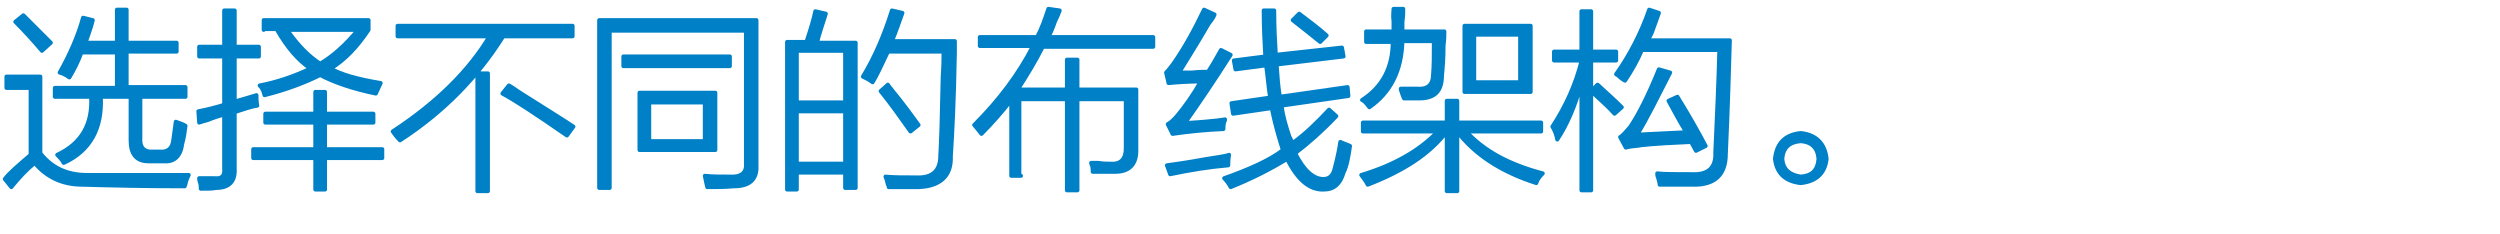
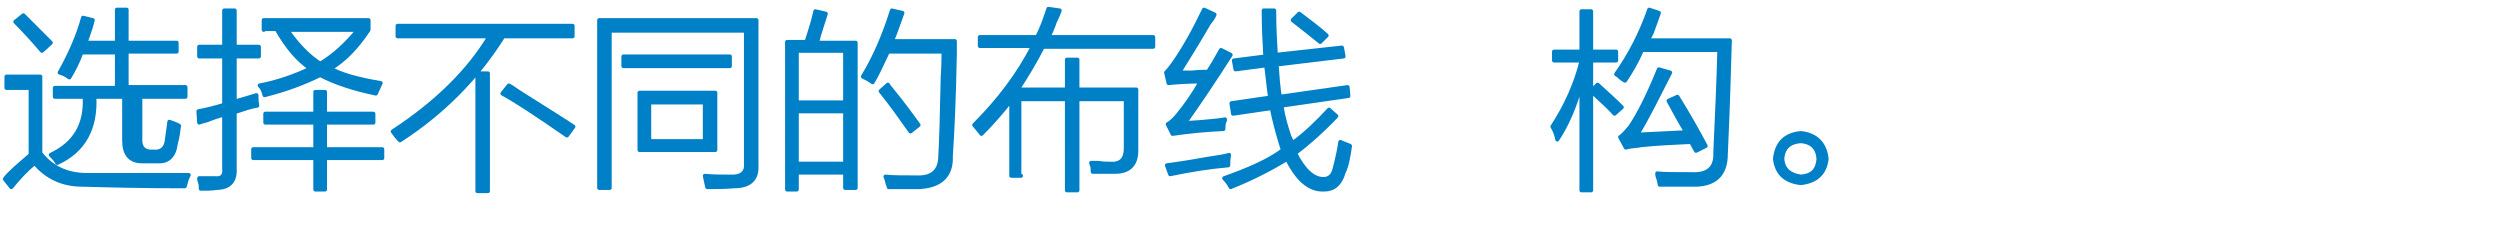
<svg xmlns="http://www.w3.org/2000/svg" version="1.1" id="Layer_1" x="0px" y="0px" viewBox="0 0 310 29" style="enable-background:new 0 0 310 29;" xml:space="preserve">
  <style type="text/css">
	.st0{fill:#91D2E0;}
	.st1{fill:#FFFFFF;}
	.st2{fill:#353D43;}
	.st3{fill:#0080C6;}
	.st4{fill:#9D9FA2;}
	.st5{fill:#0080C6;stroke:#0080C6;stroke-width:0.5;stroke-linecap:round;stroke-linejoin:round;stroke-miterlimit:10;}
</style>
  <g>
    <g>
-       <path class="st5" d="M10.8,21.7c4.4,0,8.6,0,12.6,0c-0.1,0.2-0.2,0.4-0.3,0.7c-0.1,0.3-0.1,0.5-0.2,0.7c-4.9,0-9.2-0.1-12.7-0.2    c-2.4,0-4.4-0.9-5.9-2.7c-1.1,0.9-2,1.9-2.9,3l-0.8-1c0.6-0.8,1.7-1.7,3.2-3v-8.3H0.8V9.5h4.2V19C6.4,20.8,8.3,21.7,10.8,21.7z     M5.2,6.3C4.1,5,3,3.8,1.9,2.7l1-0.8C4,3,5.1,4.1,6.3,5.3L5.2,6.3z M14.5,1.2h1.2v4.1h6.2v1.1h-6.2v4.4h7.3V12h-5.6v5.1    c-0.1,1.2,0.5,1.8,1.6,1.7h0.8c1,0.1,1.6-0.4,1.7-1.5c0.1-0.7,0.2-1.4,0.3-2.2c0.5,0.2,0.9,0.3,1.2,0.5c-0.1,0.8-0.2,1.5-0.4,2.2    c-0.2,1.6-1,2.3-2.3,2.2h-1.9c-1.5,0-2.2-0.9-2.2-2.6V12h-3.7c0.2,3.9-1.3,6.7-4.6,8.2c-0.2-0.4-0.5-0.7-0.8-1    c3-1.4,4.4-3.8,4.2-7.2H6.8v-1.1h7.7V6.5h-4.4C9.7,7.6,9.2,8.6,8.6,9.6C8.2,9.3,7.8,9.1,7.4,9c1.3-2.3,2.3-4.6,2.9-6.8l1.2,0.3    c-0.2,0.9-0.6,1.9-0.9,2.8h3.9V1.2z" />
+       <path class="st5" d="M10.8,21.7c4.4,0,8.6,0,12.6,0c-0.1,0.2-0.2,0.4-0.3,0.7c-0.1,0.3-0.1,0.5-0.2,0.7c-4.9,0-9.2-0.1-12.7-0.2    c-2.4,0-4.4-0.9-5.9-2.7c-1.1,0.9-2,1.9-2.9,3l-0.8-1c0.6-0.8,1.7-1.7,3.2-3v-8.3H0.8V9.5h4.2V19C6.4,20.8,8.3,21.7,10.8,21.7z     M5.2,6.3C4.1,5,3,3.8,1.9,2.7l1-0.8C4,3,5.1,4.1,6.3,5.3L5.2,6.3z M14.5,1.2h1.2v4.1h6.2v1.1h-6.2v4.4h7.3V12h-5.6v5.1    c-0.1,1.2,0.5,1.8,1.6,1.7c1,0.1,1.6-0.4,1.7-1.5c0.1-0.7,0.2-1.4,0.3-2.2c0.5,0.2,0.9,0.3,1.2,0.5c-0.1,0.8-0.2,1.5-0.4,2.2    c-0.2,1.6-1,2.3-2.3,2.2h-1.9c-1.5,0-2.2-0.9-2.2-2.6V12h-3.7c0.2,3.9-1.3,6.7-4.6,8.2c-0.2-0.4-0.5-0.7-0.8-1    c3-1.4,4.4-3.8,4.2-7.2H6.8v-1.1h7.7V6.5h-4.4C9.7,7.6,9.2,8.6,8.6,9.6C8.2,9.3,7.8,9.1,7.4,9c1.3-2.3,2.3-4.6,2.9-6.8l1.2,0.3    c-0.2,0.9-0.6,1.9-0.9,2.8h3.9V1.2z" />
      <path class="st5" d="M24.7,15.2l-0.1-1.4c1.1-0.2,2.2-0.5,3.2-0.8V7h-3.1V5.8h3.1V1.3h1.3v4.5h3V7h-3v5.6c1.1-0.3,2-0.6,2.7-0.8    c0,0.3,0,0.8,0.1,1.3c-0.7,0.1-1.6,0.4-2.8,0.8v7c0.1,1.6-0.7,2.4-2.3,2.4c-0.4,0.1-1.1,0.1-1.9,0.1c0-0.2,0-0.5-0.1-0.8    c-0.1-0.2-0.1-0.4-0.1-0.5c0.8,0,1.4,0,1.9,0c0.9,0.1,1.3-0.3,1.2-1.2v-6.7c-0.4,0.1-1.1,0.3-2.1,0.7C25.3,15,25,15.1,24.7,15.2z     M31.4,18.5h7.7v-3.3h-6.2v-1.1h6.2v-2.7h1.2v2.7h6v1.1h-6v3.3h7.1v1.1h-7.1v3.9h-1.2v-3.9h-7.7V18.5z M32.7,3.7V2.5h13v1.2    c-1.4,2.1-2.9,3.7-4.7,4.8c1.2,0.7,3.2,1.3,6.2,1.8c-0.2,0.4-0.4,0.9-0.6,1.3c-2.9-0.6-5.2-1.4-6.9-2.3c-1.8,0.9-4.1,1.8-6.9,2.5    c-0.1-0.4-0.2-0.8-0.6-1.2c2.1-0.4,4.2-1.1,6.3-2.1c-1.5-1-2.9-2.6-4.2-4.9H32.7z M44.4,3.7h-8.8c1.3,1.9,2.7,3.3,4.1,4.2    C41.4,6.9,42.9,5.5,44.4,3.7z" />
      <path class="st5" d="M49.3,3.2H71v1.3h-8.6c-3.2,5.1-7.4,9.4-12.8,12.9c-0.4-0.4-0.7-0.8-0.9-1.1c5.5-3.6,9.5-7.6,12-11.8H49.3    V3.2z M59.2,9.1h1.3v14.6h-1.3V9.1z M70.3,16.8c-3.9-2.7-6.5-4.4-8-5.2l0.8-1c0.4,0.2,0.9,0.6,1.7,1.1c3,1.9,5.1,3.2,6.3,4    L70.3,16.8z" />
      <path class="st5" d="M75.6,23.3h-1.3V2.5h19.5v18c0.1,1.7-0.8,2.6-2.8,2.6c-1.1,0.1-2.2,0.1-3.3,0.1c-0.1-0.4-0.2-0.9-0.3-1.4    c0.9,0.1,1.9,0.1,3.1,0.1c1.4,0.1,2.1-0.5,2-1.6V3.8H75.6V23.3z M77.3,7h13.2v1.2H77.3V7z M79.3,11.5h9.4v7.1h-9.4V11.5z     M80.5,12.7v4.8h6.9v-4.8H80.5z" />
      <path class="st5" d="M97.6,5.2h2.4c0.5-1.5,0.9-2.8,1.1-3.8l1.3,0.3c-0.4,1.3-0.8,2.4-1.1,3.6h4.8v18h-1.3v-1.9h-6v2.1h-1.2V5.2z     M98.8,6.3v6.4h6V6.3H98.8z M98.8,13.8v6.5h6v-6.5H98.8z M108.2,10.2c-0.1-0.1-0.3-0.2-0.6-0.4c-0.2-0.1-0.4-0.2-0.6-0.3    c1.4-2.3,2.6-5,3.6-8.2l1.3,0.3c-0.4,1.1-0.8,2.3-1.3,3.5h7.8c0,0.3,0,0.8,0,1.5c-0.1,5.6-0.3,9.8-0.5,12.8c0.1,2.4-1.3,3.7-4,3.8    c-1.3,0-2.5,0-3.7,0c0-0.1,0-0.2-0.1-0.3c-0.1-0.5-0.2-0.8-0.3-1c0.9,0.1,2.2,0.1,3.8,0.1c2,0.1,3-0.8,3-2.7    c0.1-1.6,0.2-4.8,0.3-9.8c0.1-1.4,0.1-2.5,0.1-3.1h-6.9C109.3,8.1,108.7,9.4,108.2,10.2z M109.2,11.3l0.9-0.8    c0.1,0.2,0.3,0.4,0.6,0.8c1.4,1.7,2.4,3.1,3.2,4.2l-1,0.8C111.7,14.6,110.5,12.9,109.2,11.3z" />
      <path class="st5" d="M126.6,21.8h-1.2v-9.4c-1.1,1.4-2.3,2.8-3.7,4.2c-0.4-0.5-0.7-0.9-0.9-1.1c3.1-3.1,5.5-6.3,7.3-9.8h-6.6V4.6    h7.1c0.6-1.1,1-2.3,1.4-3.5l1.4,0.2c-0.1,0.3-0.3,0.8-0.6,1.4c-0.3,0.9-0.6,1.5-0.8,1.9h13v1.2h-13.7c-0.9,1.8-2,3.6-3.1,5.3h6.1    V7.4h1.3v3.7h7.3v7.6c0,1.7-0.9,2.6-2.6,2.6c-0.9,0-1.8,0-2.8,0c0-0.2,0-0.5-0.1-0.9c0.1,0.3,0,0.2-0.1-0.2c0.2,0,0.5,0,0.9,0    c0.6,0.1,1.1,0.1,1.5,0.1c1.3,0.1,1.9-0.6,1.9-1.9v-6.1h-6v11.3h-1.3V12.3h-5.9V21.8z" />
      <path class="st5" d="M146.9,15.3c0.6-0.1,1.4-0.1,2.4-0.2c1.2-0.1,2.1-0.2,2.6-0.3c0,0.1,0,0.2-0.1,0.3c-0.1,0.4-0.1,0.7-0.1,0.9    c-2.2,0.1-4.3,0.3-6.3,0.6l-0.6-1.2c0.4-0.2,0.9-0.7,1.3-1.2c0.9-1.1,1.9-2.5,2.8-4.1c-1.6,0-2.9,0.1-4,0.2L144.6,9    c0.3-0.3,0.6-0.7,0.9-1.1c1.4-2,2.6-4.2,3.8-6.7l1.3,0.6c-0.1,0.3-0.3,0.6-0.7,1.1C148.1,6,146.8,8,146.2,9c0.3,0,0.8,0,1.6,0    c0.9-0.1,1.6-0.1,2-0.1c0.6-0.9,1.1-1.8,1.6-2.7l1.2,0.6C150.5,10.1,148.6,12.9,146.9,15.3z M144.7,20.5c0.7-0.1,2.3-0.3,5-0.8    c1.2-0.2,2.2-0.3,2.7-0.5c-0.1,0.6-0.1,1-0.1,1.3c-2.4,0.2-4.8,0.6-7.2,1.1L144.7,20.5z M152.7,12.8l4.8-0.7    c-0.2-1.2-0.3-2.6-0.5-4l-3.8,0.5L153,7.5l3.9-0.5c-0.1-1.7-0.2-3.7-0.2-5.7h1.3c0,2.1,0.1,3.9,0.2,5.5l8.2-0.9l0.2,1.1L158.3,8    c0.1,1.5,0.2,2.8,0.4,4l8.4-1.2l0.1,1.1l-8.3,1.2c0.2,1.4,0.6,2.7,1,3.9c0.1,0.1,0.1,0.2,0.2,0.4c0.1,0.1,0.1,0.2,0.1,0.4    c1.7-1.2,3.2-2.7,4.6-4.2l0.9,0.8c-1.7,1.8-3.4,3.3-5.1,4.6c1.1,2.2,2.3,3.2,3.5,3.2c0.7,0,1.2-0.4,1.4-1.3    c0.4-1.5,0.6-2.6,0.7-3.3c0.4,0.2,0.8,0.3,1.2,0.5c-0.2,1.4-0.4,2.5-0.8,3.3c-0.4,1.4-1.2,2.1-2.4,2.1c-1.8,0.1-3.3-1.2-4.6-3.8    c-2.1,1.3-4.5,2.5-7,3.5c-0.2-0.4-0.5-0.8-0.8-1.1c3.1-1.1,5.6-2.2,7.3-3.5c-0.1-0.2-0.2-0.6-0.3-0.9c-0.4-1.3-0.8-2.8-1.1-4.3    l-4.8,0.7L152.7,12.8z M160.3,2.5l0.8-0.8c1.2,0.9,2.4,1.8,3.4,2.7l-0.8,0.8C162.7,4.4,161.6,3.5,160.3,2.5z" />
-       <path class="st5" d="M172.8,1.1h1.2c0,0.4,0,0.9-0.1,1.6c0,0.6,0,1,0,1.2h5.2c0,0.4,0,1-0.1,1.7c0,1.6-0.1,2.8-0.2,3.8    c0,1.9-0.9,2.8-2.8,2.8c-0.6,0-1.3,0-1.9,0c-0.1-0.2-0.2-0.5-0.3-0.8c-0.1-0.2-0.1-0.3-0.1-0.4c0.8,0,1.5,0,2.1,0    c1.2,0.1,1.9-0.5,1.9-1.7c0.1-1.1,0.1-2.5,0.1-4.2h-3.9c-0.1,3.7-1.5,6.4-4.1,8.2c-0.3-0.4-0.6-0.8-0.9-0.9c2.5-1.6,3.8-4,3.8-7.2    h-3.3V3.9h3.4c0-0.2,0-0.7,0-1.3C172.7,2,172.8,1.5,172.8,1.1z M169.6,22.9c-0.2-0.4-0.5-0.8-0.8-1.2c4-1.2,7.2-3,9.5-5.4h-9.3    v-1.1h10.4v-2.7h1.3v2.7h10.4v1.1h-9.3c2.2,2.4,5.3,4.1,9.5,5.2c-0.4,0.4-0.7,0.8-0.8,1.2c-4.4-1.4-7.7-3.6-9.8-6.4v7.4h-1.3v-7.4    C177.3,19.1,174,21.2,169.6,22.9z M181.6,3.2h8.2v8.2h-8.2V3.2z M182.8,4.3v5.9h5.7V4.3H182.8z" />
      <path class="st5" d="M193.1,17.3c-0.1-0.6-0.3-1.1-0.6-1.6c1.7-2.6,2.9-5.3,3.6-8.1V7.5h-3.4V6.4h3.4v-5h1.2v5h3.1v1.1h-3.1v3.8    l0.8-0.8c1.1,1,2.1,1.9,3,2.8l-0.9,0.8c-0.6-0.7-1.6-1.6-2.9-2.8v12.3h-1.2V10.3C195.3,13.2,194.3,15.5,193.1,17.3z M201.5,10    c-0.2-0.1-0.5-0.3-0.8-0.6c-0.1-0.1-0.2-0.1-0.3-0.2c1.7-2.4,3.1-5.1,4.1-8l1.2,0.4c-0.2,0.6-0.5,1.4-0.9,2.5    c-0.2,0.4-0.4,0.8-0.5,0.9h10.2c-0.1,3-0.2,7.7-0.5,14.1c0,2.6-1.4,3.9-4.2,3.8c-1.6,0-2.9,0-4,0c0-0.2-0.1-0.5-0.2-0.9    c-0.1-0.2-0.1-0.3-0.1-0.5c0.8,0.1,2.2,0.1,4.3,0.1c2,0.1,3-0.8,2.9-2.7c0.2-4.4,0.4-8.7,0.5-12.7h-9.6    C203,7.6,202.3,8.8,201.5,10z M203,16.7c1.9-0.1,3.9-0.2,6.1-0.3c-0.8-1.3-1.5-2.6-2.2-3.9l1.1-0.5c1.3,2.1,2.5,4.2,3.5,6.1    l-1.2,0.6l-0.6-1.1c-2.2,0.1-4.3,0.2-6.2,0.4c-0.4,0.1-0.9,0.1-1.5,0.2c0.1,0-0.1,0-0.4,0.1l-0.7-1.3c0.2-0.1,0.6-0.5,1.1-1.1    c-0.4,0.5-0.3,0.5,0.1-0.1c1.1-1.6,2.3-4,3.6-7.2l1.4,0.4C205.5,12.1,204.2,14.8,203,16.7z" />
      <path class="st5" d="M220.1,19.7c0.2-1.9,1.2-3,3.2-3.2c1.9,0.2,3,1.3,3.2,3.2c-0.2,1.8-1.3,2.8-3.2,3    C221.4,22.5,220.3,21.5,220.1,19.7z M221,19.7c0.1,1.3,0.9,2,2.3,2.2c1.4-0.1,2.1-0.8,2.2-2.2c-0.1-1.4-0.9-2.1-2.2-2.2    C221.9,17.6,221.1,18.3,221,19.7z" />
    </g>
  </g>
</svg>